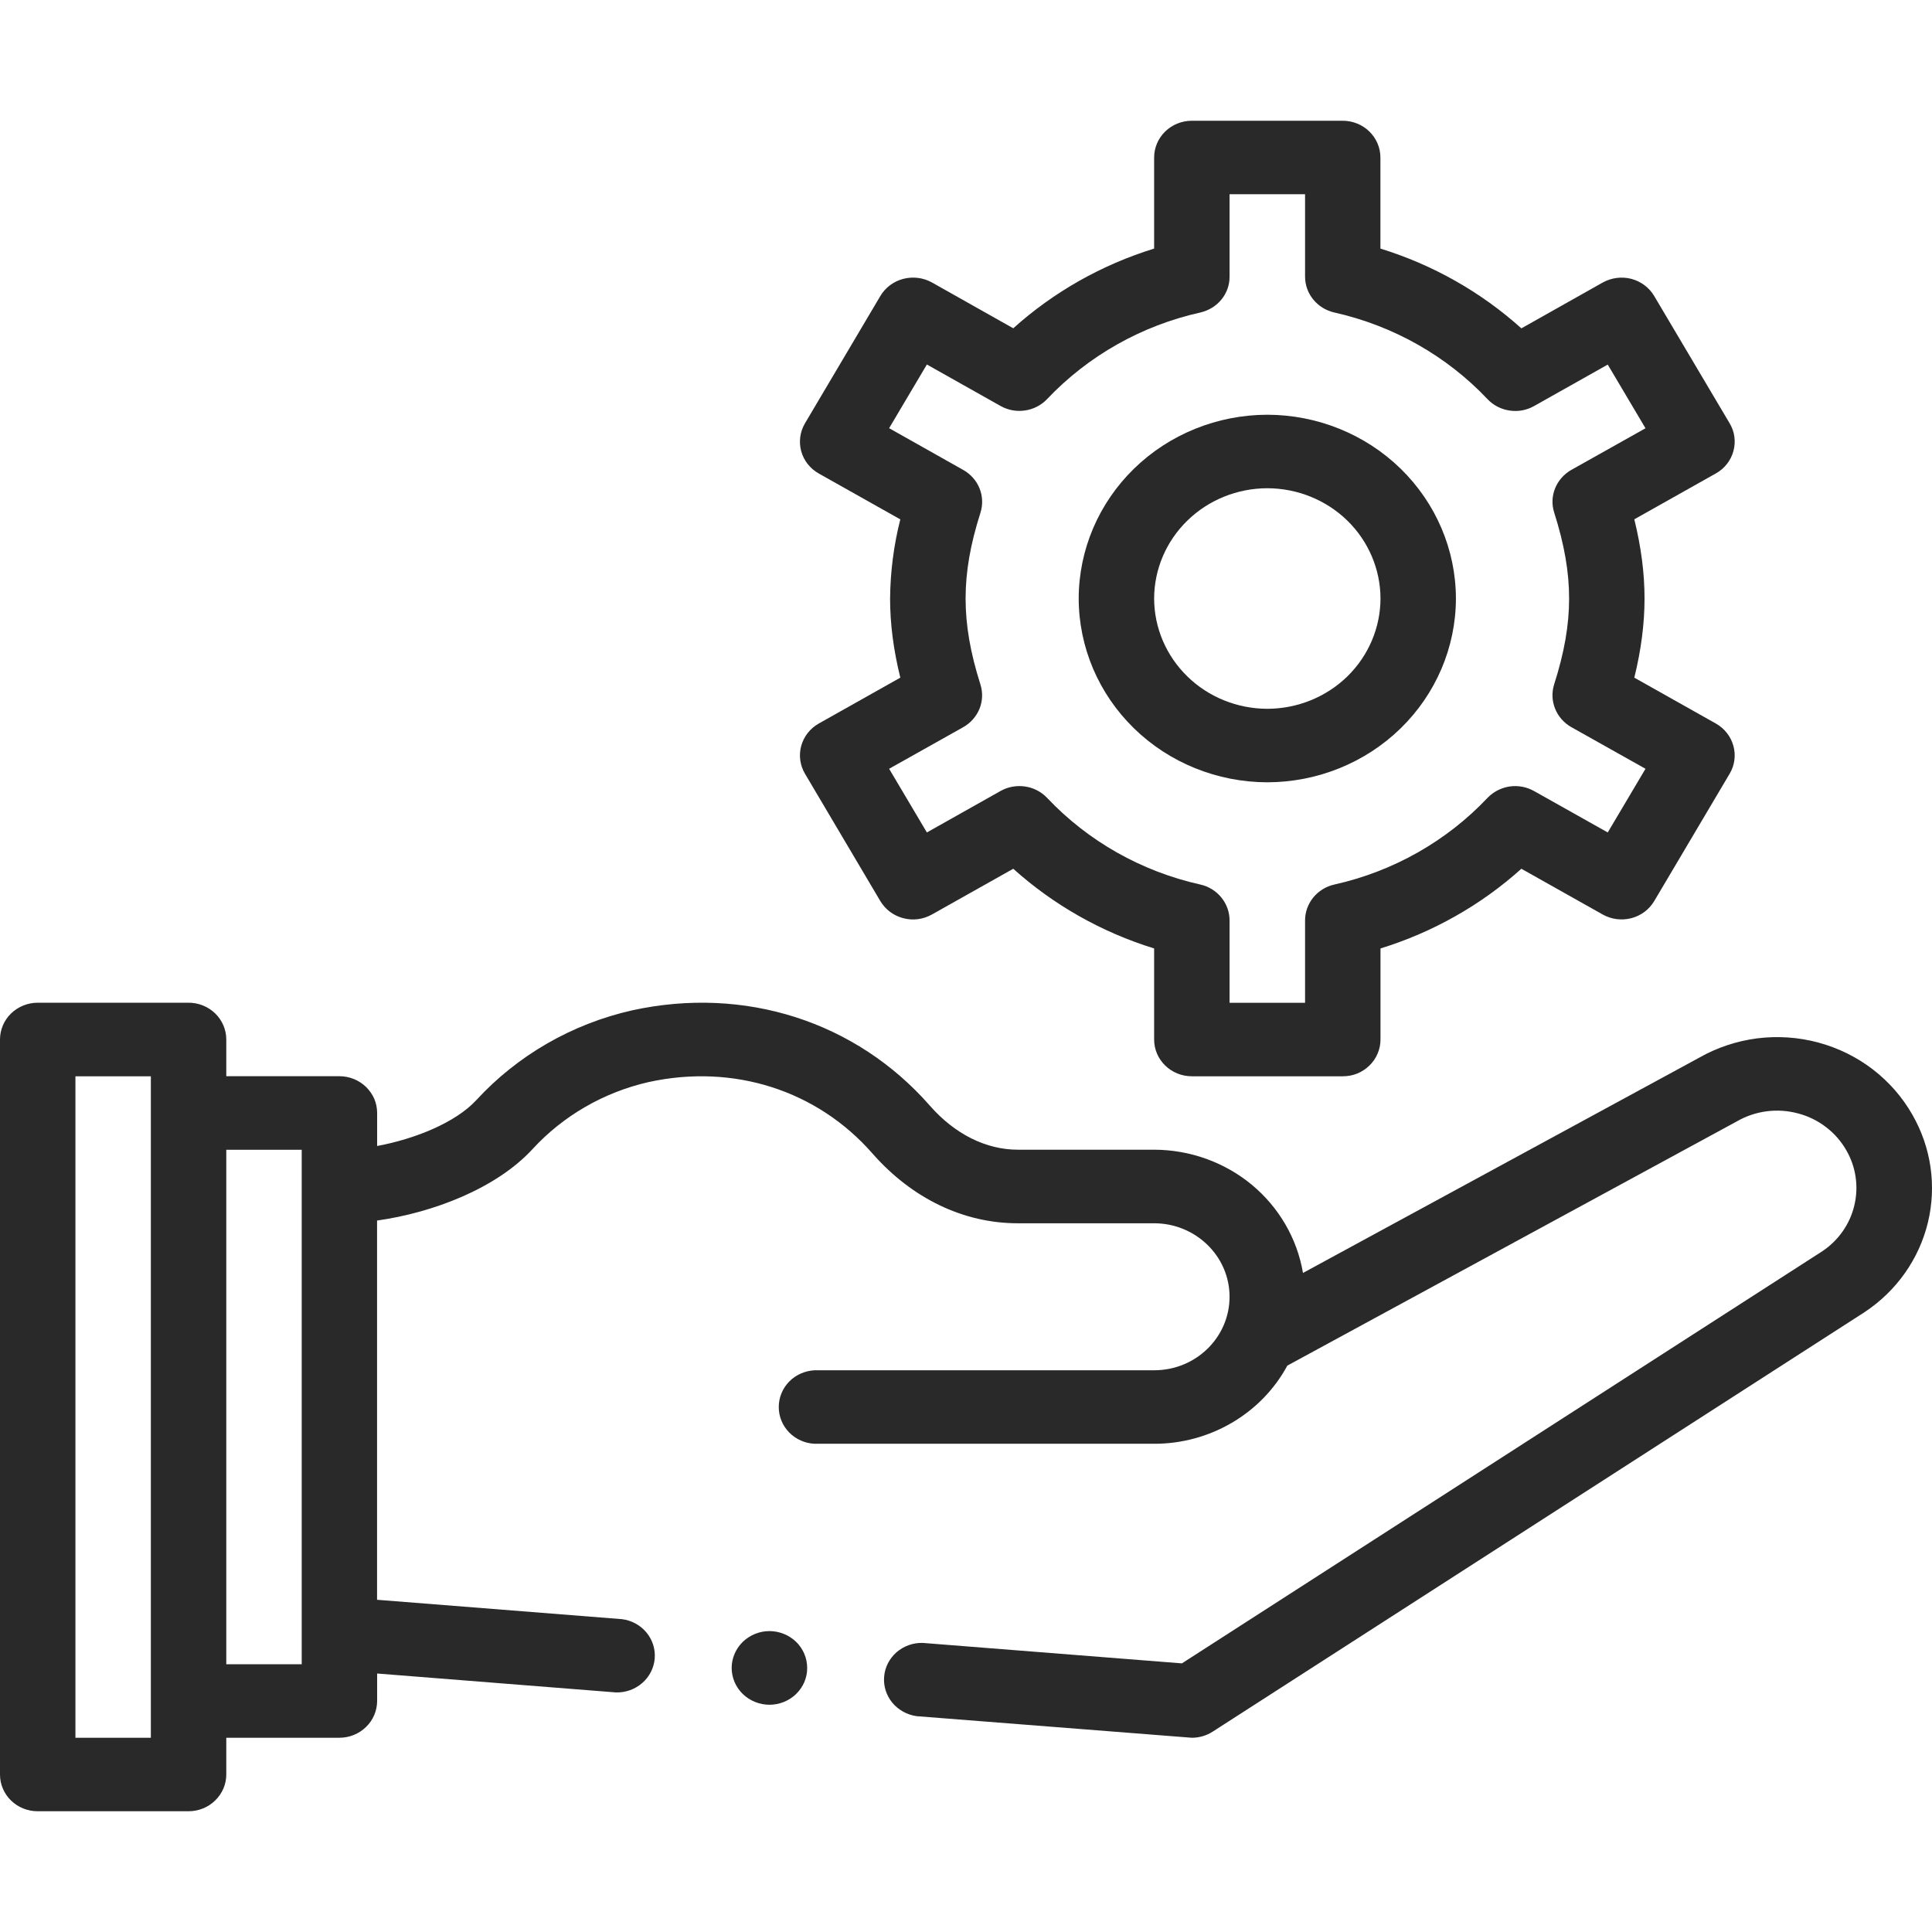
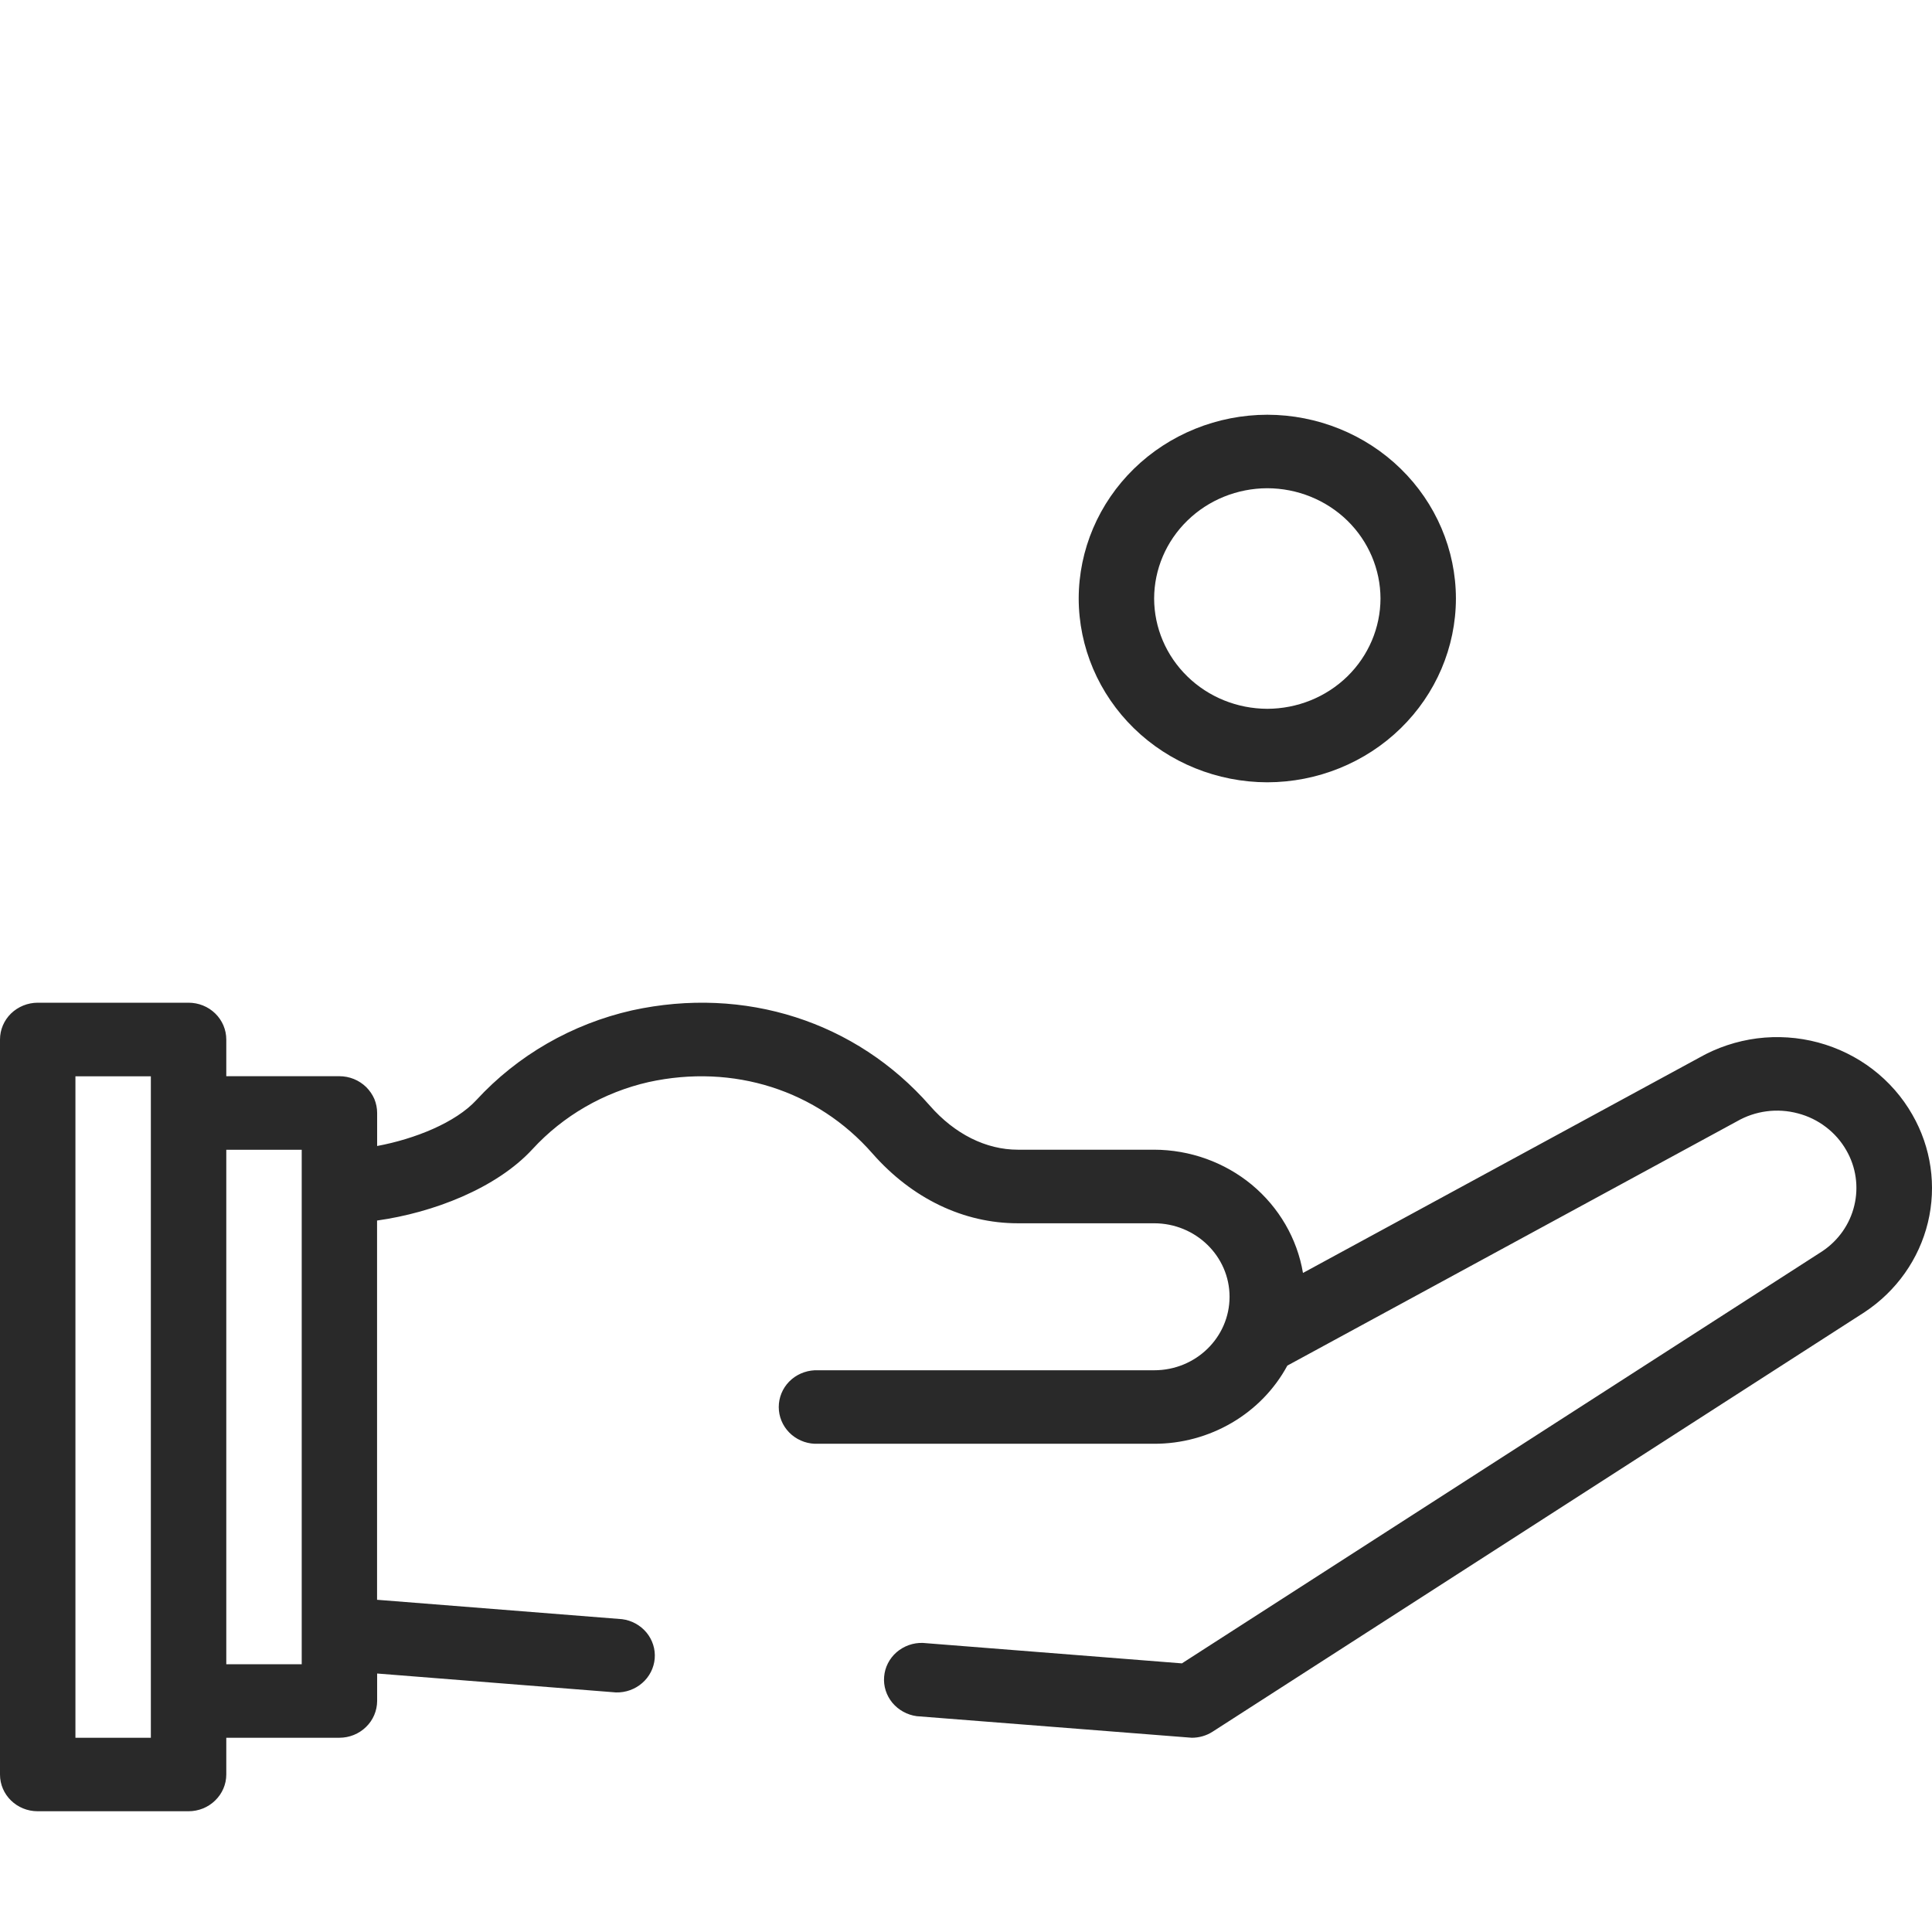
<svg xmlns="http://www.w3.org/2000/svg" width="24" height="24" viewBox="0 0 24 24" fill="none">
  <path d="M0.468 22.5H2.342C2.466 22.5 2.586 22.452 2.673 22.366C2.761 22.281 2.811 22.165 2.811 22.044V21.587H4.216C4.34 21.587 4.459 21.539 4.547 21.453C4.635 21.368 4.684 21.252 4.685 21.131V20.789L7.652 21.024C7.772 21.027 7.889 20.985 7.978 20.907C8.068 20.829 8.123 20.72 8.133 20.604C8.143 20.487 8.106 20.371 8.031 20.28C7.955 20.189 7.847 20.129 7.728 20.114L4.684 19.873V15.162C5.377 15.065 6.164 14.764 6.614 14.276C6.996 13.86 7.5 13.569 8.057 13.442C9.11 13.211 10.15 13.543 10.838 14.329C11.329 14.888 11.969 15.196 12.643 15.196H14.337C14.853 15.196 15.274 15.605 15.274 16.109C15.274 16.61 14.859 17.022 14.337 17.022H10.12C10 17.028 9.886 17.078 9.803 17.163C9.72 17.248 9.674 17.361 9.674 17.479C9.674 17.596 9.72 17.709 9.803 17.794C9.886 17.879 10 17.93 10.12 17.935H14.337C14.677 17.936 15.011 17.845 15.303 17.674C15.595 17.503 15.833 17.258 15.992 16.964L21.578 13.929C21.691 13.864 21.816 13.822 21.946 13.805C22.076 13.788 22.208 13.797 22.335 13.831C22.462 13.864 22.58 13.922 22.683 14.001C22.787 14.08 22.873 14.179 22.936 14.29C23.056 14.498 23.091 14.743 23.035 14.975C22.98 15.207 22.837 15.411 22.635 15.545L14.682 20.663L11.464 20.409C11.344 20.405 11.227 20.447 11.137 20.525C11.048 20.603 10.992 20.712 10.983 20.829C10.973 20.945 11.01 21.061 11.085 21.152C11.161 21.243 11.269 21.303 11.388 21.319C11.388 21.319 14.793 21.587 14.805 21.587C14.897 21.587 14.987 21.561 15.063 21.512C15.063 21.512 23.158 16.302 23.161 16.301C23.558 16.039 23.839 15.641 23.949 15.187C24.059 14.732 23.99 14.254 23.756 13.847C23.632 13.629 23.464 13.437 23.263 13.283C23.062 13.129 22.831 13.016 22.585 12.95C22.338 12.884 22.081 12.867 21.827 12.899C21.574 12.932 21.329 13.013 21.108 13.139L16.186 15.813C16.114 15.386 15.888 14.998 15.55 14.717C15.211 14.437 14.781 14.283 14.337 14.282H12.644C12.249 14.282 11.86 14.088 11.552 13.736C10.634 12.688 9.25 12.245 7.852 12.551C7.105 12.72 6.43 13.109 5.918 13.665C5.658 13.947 5.152 14.149 4.685 14.236V13.826C4.685 13.766 4.673 13.707 4.65 13.651C4.626 13.596 4.591 13.546 4.548 13.503C4.504 13.461 4.453 13.427 4.396 13.404C4.339 13.381 4.278 13.369 4.216 13.369H2.811V12.913C2.811 12.792 2.762 12.676 2.674 12.59C2.586 12.504 2.467 12.456 2.342 12.456H0.469C0.344 12.456 0.225 12.505 0.137 12.59C0.049 12.676 -8.40457e-08 12.792 0 12.913V22.044C0 22.296 0.209 22.5 0.468 22.5ZM3.748 14.283V20.674H2.811V14.283H3.748ZM0.937 13.37H1.874V21.587H0.937V13.37ZM15.743 5.152C15.122 5.153 14.526 5.394 14.087 5.822C13.648 6.25 13.401 6.83 13.4 7.435C13.401 8.04 13.648 8.62 14.087 9.048C14.526 9.476 15.122 9.717 15.743 9.718C16.364 9.717 16.96 9.476 17.399 9.048C17.838 8.62 18.085 8.04 18.086 7.435C18.085 6.83 17.838 6.25 17.399 5.822C16.96 5.394 16.364 5.153 15.743 5.152ZM15.743 8.805C15.37 8.804 15.013 8.66 14.75 8.403C14.486 8.146 14.338 7.798 14.337 7.435C14.338 7.072 14.486 6.724 14.75 6.467C15.013 6.21 15.37 6.066 15.743 6.065C16.116 6.066 16.473 6.21 16.737 6.467C17 6.724 17.148 7.072 17.149 7.435C17.148 7.798 17 8.146 16.737 8.403C16.473 8.66 16.116 8.804 15.743 8.805Z" fill="#292929" />
-   <path d="M21.486 5.258L20.549 3.677C20.487 3.572 20.385 3.496 20.265 3.464C20.145 3.433 20.017 3.45 19.909 3.51L18.899 4.079C18.397 3.627 17.799 3.289 17.148 3.088V1.957C17.148 1.836 17.099 1.72 17.011 1.634C16.923 1.548 16.804 1.5 16.68 1.5H14.806C14.681 1.5 14.562 1.548 14.474 1.634C14.386 1.72 14.337 1.836 14.337 1.957V3.088C13.686 3.289 13.089 3.627 12.587 4.078L11.577 3.509C11.469 3.449 11.341 3.433 11.221 3.464C11.101 3.495 10.998 3.572 10.936 3.677L10 5.258C9.938 5.363 9.921 5.488 9.953 5.605C9.985 5.722 10.063 5.821 10.171 5.882L11.184 6.452C11.102 6.774 11.06 7.104 11.057 7.435C11.057 7.749 11.099 8.073 11.184 8.418L10.171 8.988C10.063 9.049 9.985 9.149 9.953 9.266C9.921 9.382 9.938 9.507 10 9.612L10.936 11.194C10.967 11.245 11.008 11.291 11.057 11.328C11.106 11.364 11.162 11.391 11.221 11.406C11.28 11.422 11.342 11.426 11.403 11.418C11.465 11.41 11.523 11.39 11.577 11.36L12.587 10.792C13.089 11.243 13.686 11.581 14.337 11.782V12.913C14.337 13.166 14.547 13.37 14.806 13.37H16.68C16.742 13.37 16.803 13.359 16.86 13.336C16.916 13.313 16.968 13.279 17.012 13.236C17.055 13.194 17.09 13.144 17.113 13.088C17.137 13.033 17.149 12.973 17.149 12.913V11.782C17.8 11.581 18.398 11.243 18.899 10.792L19.909 11.36C20.017 11.421 20.145 11.437 20.265 11.406C20.385 11.375 20.487 11.298 20.549 11.194L21.486 9.612C21.549 9.507 21.565 9.382 21.533 9.266C21.501 9.149 21.423 9.049 21.315 8.988L20.302 8.418C20.387 8.072 20.429 7.748 20.429 7.434C20.429 7.121 20.387 6.797 20.302 6.451L21.315 5.881C21.423 5.821 21.501 5.721 21.533 5.604C21.565 5.487 21.549 5.362 21.486 5.258V5.258ZM19.52 5.837C19.428 5.889 19.357 5.97 19.318 6.066C19.279 6.163 19.275 6.269 19.307 6.368C19.433 6.765 19.492 7.104 19.492 7.435C19.492 7.766 19.433 8.105 19.306 8.502C19.275 8.601 19.279 8.707 19.318 8.804C19.357 8.9 19.428 8.981 19.52 9.033L20.441 9.55L19.972 10.341L19.057 9.827C18.965 9.775 18.858 9.755 18.753 9.77C18.648 9.786 18.552 9.835 18.479 9.911C17.971 10.449 17.307 10.825 16.576 10.988C16.472 11.011 16.38 11.068 16.314 11.149C16.248 11.23 16.212 11.33 16.212 11.433V12.457H15.274V11.433C15.274 11.33 15.238 11.23 15.172 11.149C15.106 11.068 15.014 11.011 14.911 10.988C14.179 10.825 13.515 10.449 13.007 9.911C12.935 9.835 12.838 9.785 12.733 9.77C12.628 9.755 12.521 9.774 12.429 9.826L11.514 10.341L11.045 9.55L11.966 9.033C12.058 8.981 12.129 8.9 12.168 8.804C12.207 8.707 12.21 8.601 12.179 8.502C12.053 8.105 11.995 7.766 11.995 7.435C11.995 7.104 12.053 6.765 12.18 6.368C12.211 6.269 12.207 6.163 12.168 6.066C12.129 5.97 12.058 5.89 11.966 5.838L11.045 5.319L11.514 4.528L12.429 5.043C12.521 5.095 12.628 5.115 12.733 5.099C12.838 5.084 12.935 5.034 13.007 4.958C13.516 4.421 14.179 4.045 14.911 3.882C15.014 3.858 15.107 3.802 15.173 3.721C15.239 3.64 15.275 3.54 15.274 3.436V2.413H16.212V3.437C16.212 3.649 16.363 3.834 16.576 3.882C17.307 4.046 17.971 4.421 18.479 4.959C18.551 5.035 18.648 5.085 18.753 5.1C18.858 5.116 18.965 5.096 19.057 5.044L19.972 4.529L20.441 5.32L19.52 5.837ZM9.089 20.72C9.089 20.78 9.102 20.84 9.125 20.895C9.149 20.95 9.183 21.001 9.227 21.043C9.271 21.086 9.322 21.119 9.379 21.142C9.436 21.165 9.497 21.177 9.559 21.177C9.62 21.177 9.681 21.165 9.738 21.142C9.795 21.119 9.847 21.085 9.89 21.043C9.934 21 9.968 20.95 9.992 20.895C10.015 20.839 10.028 20.78 10.027 20.72C10.027 20.598 9.978 20.482 9.89 20.396C9.802 20.311 9.683 20.262 9.558 20.262C9.434 20.262 9.315 20.311 9.227 20.396C9.139 20.482 9.089 20.599 9.089 20.72Z" fill="#292929" />
</svg>